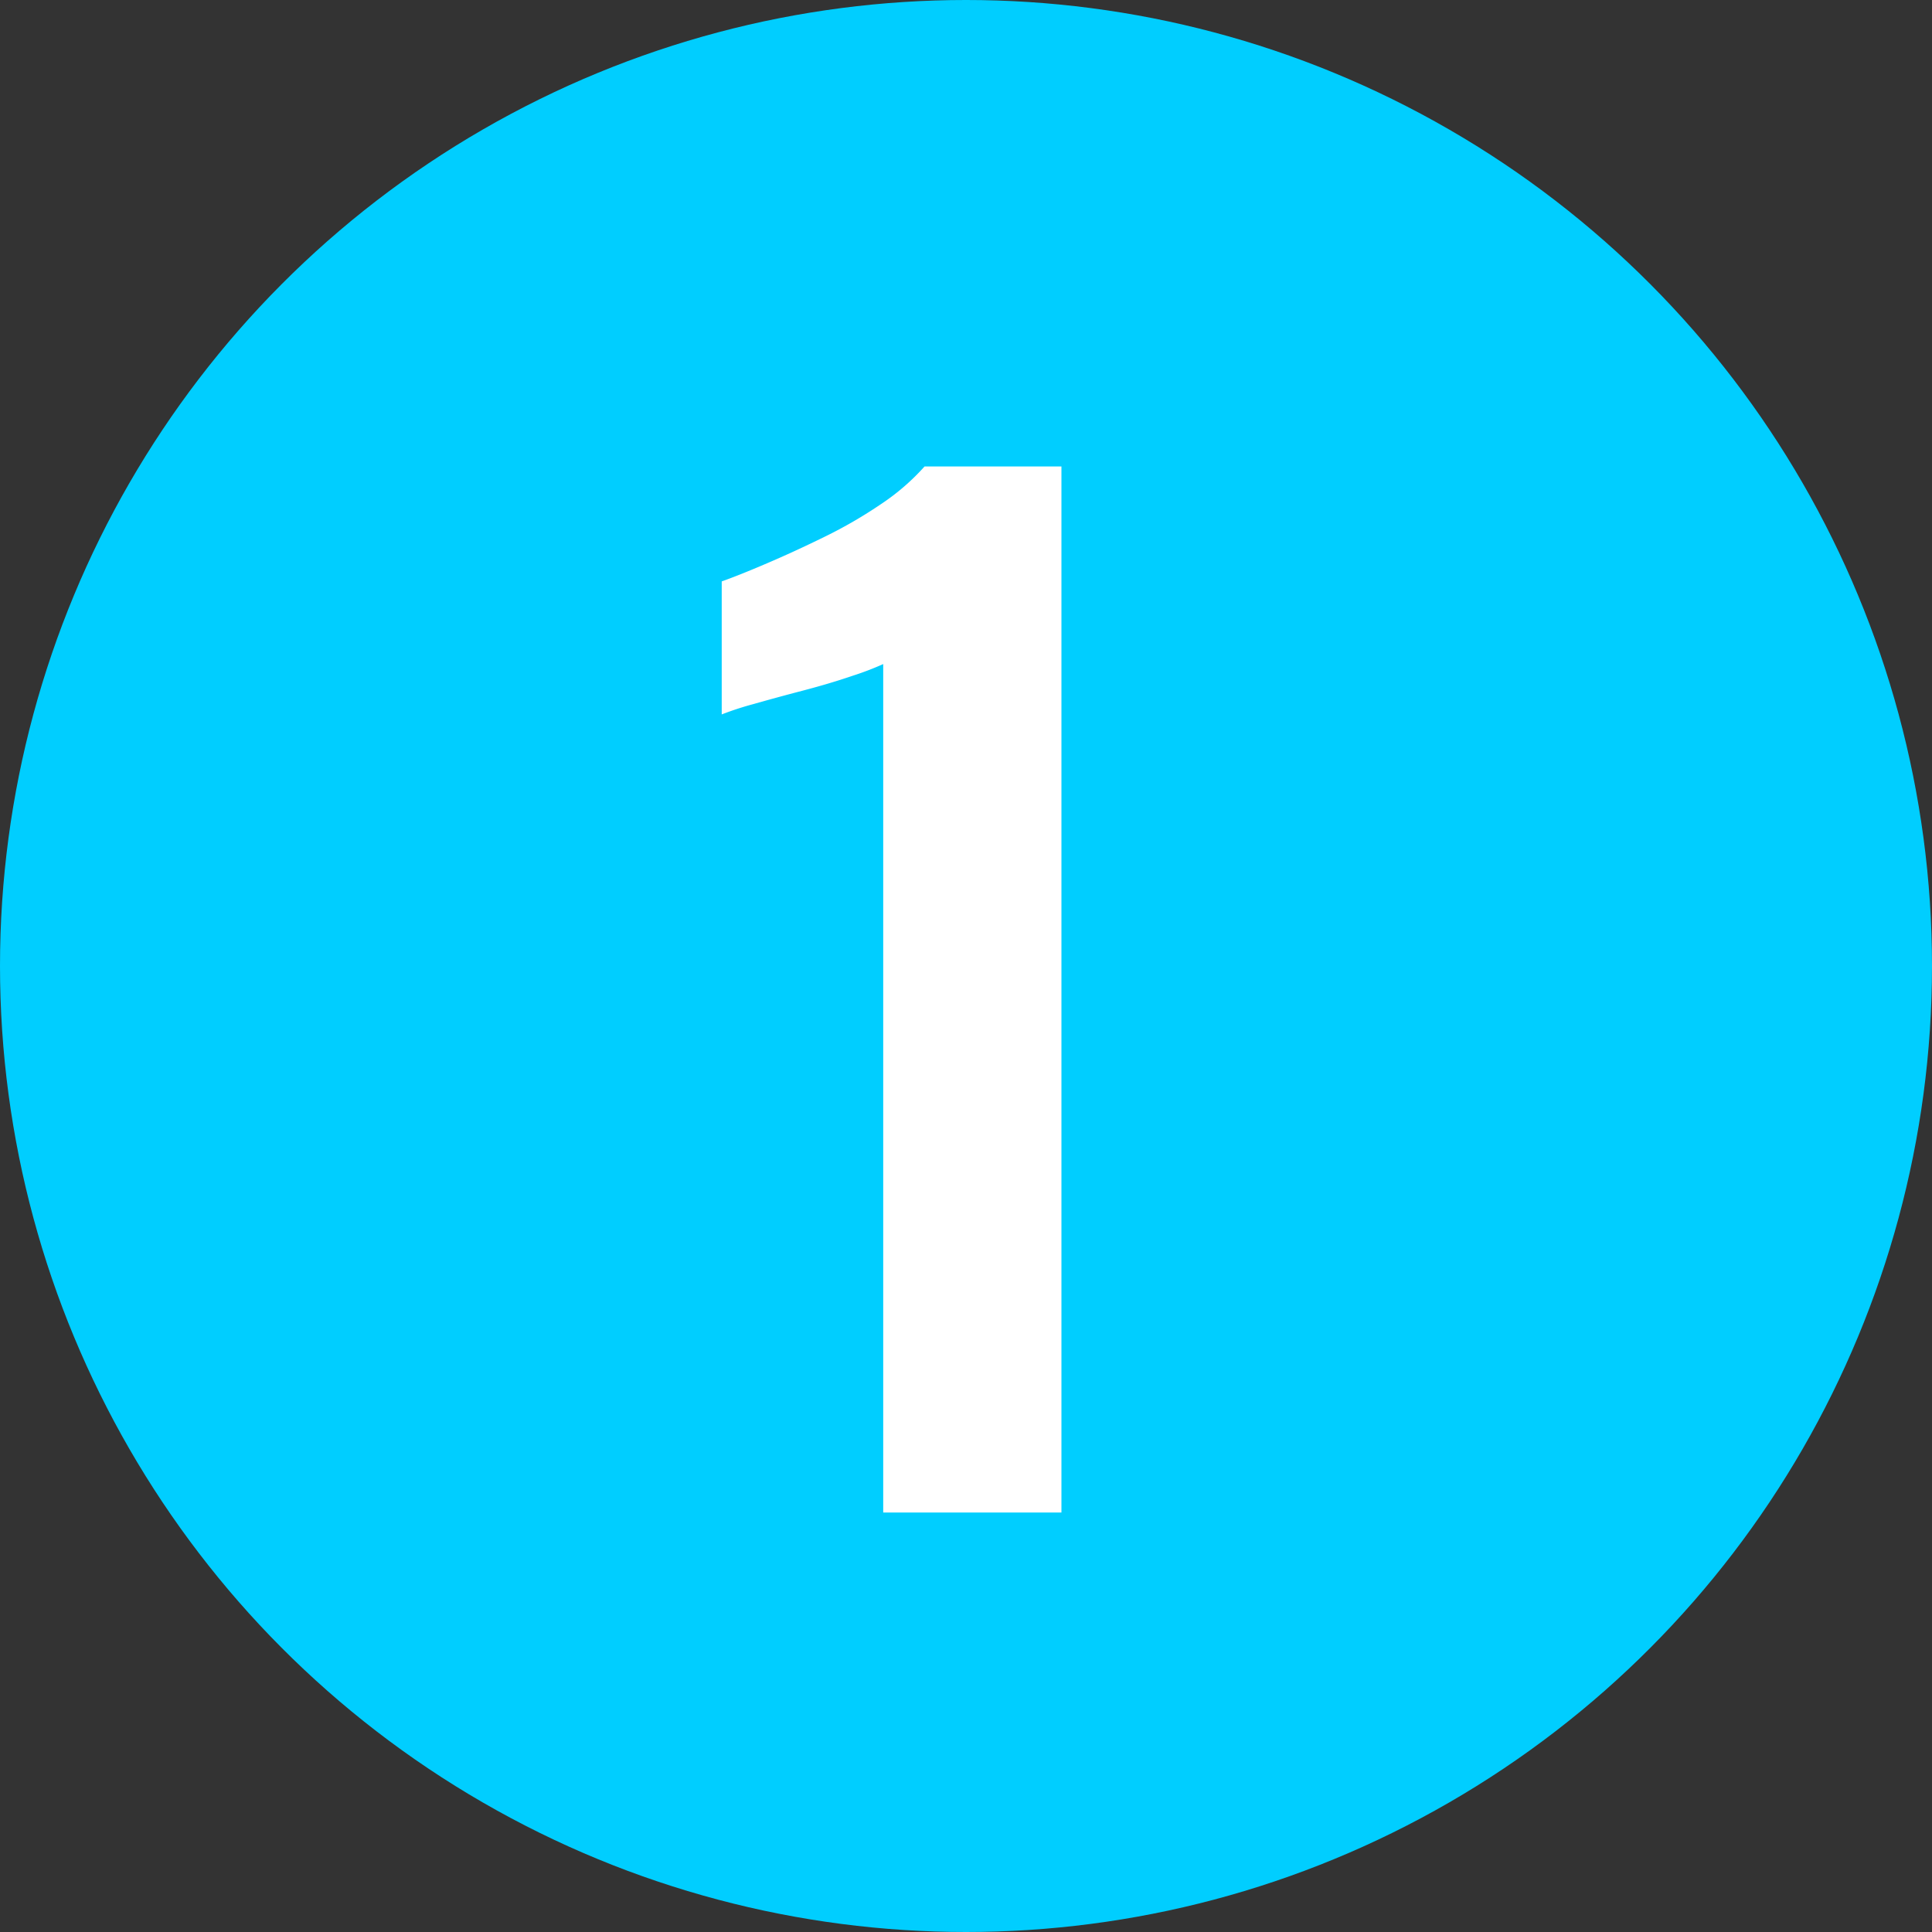
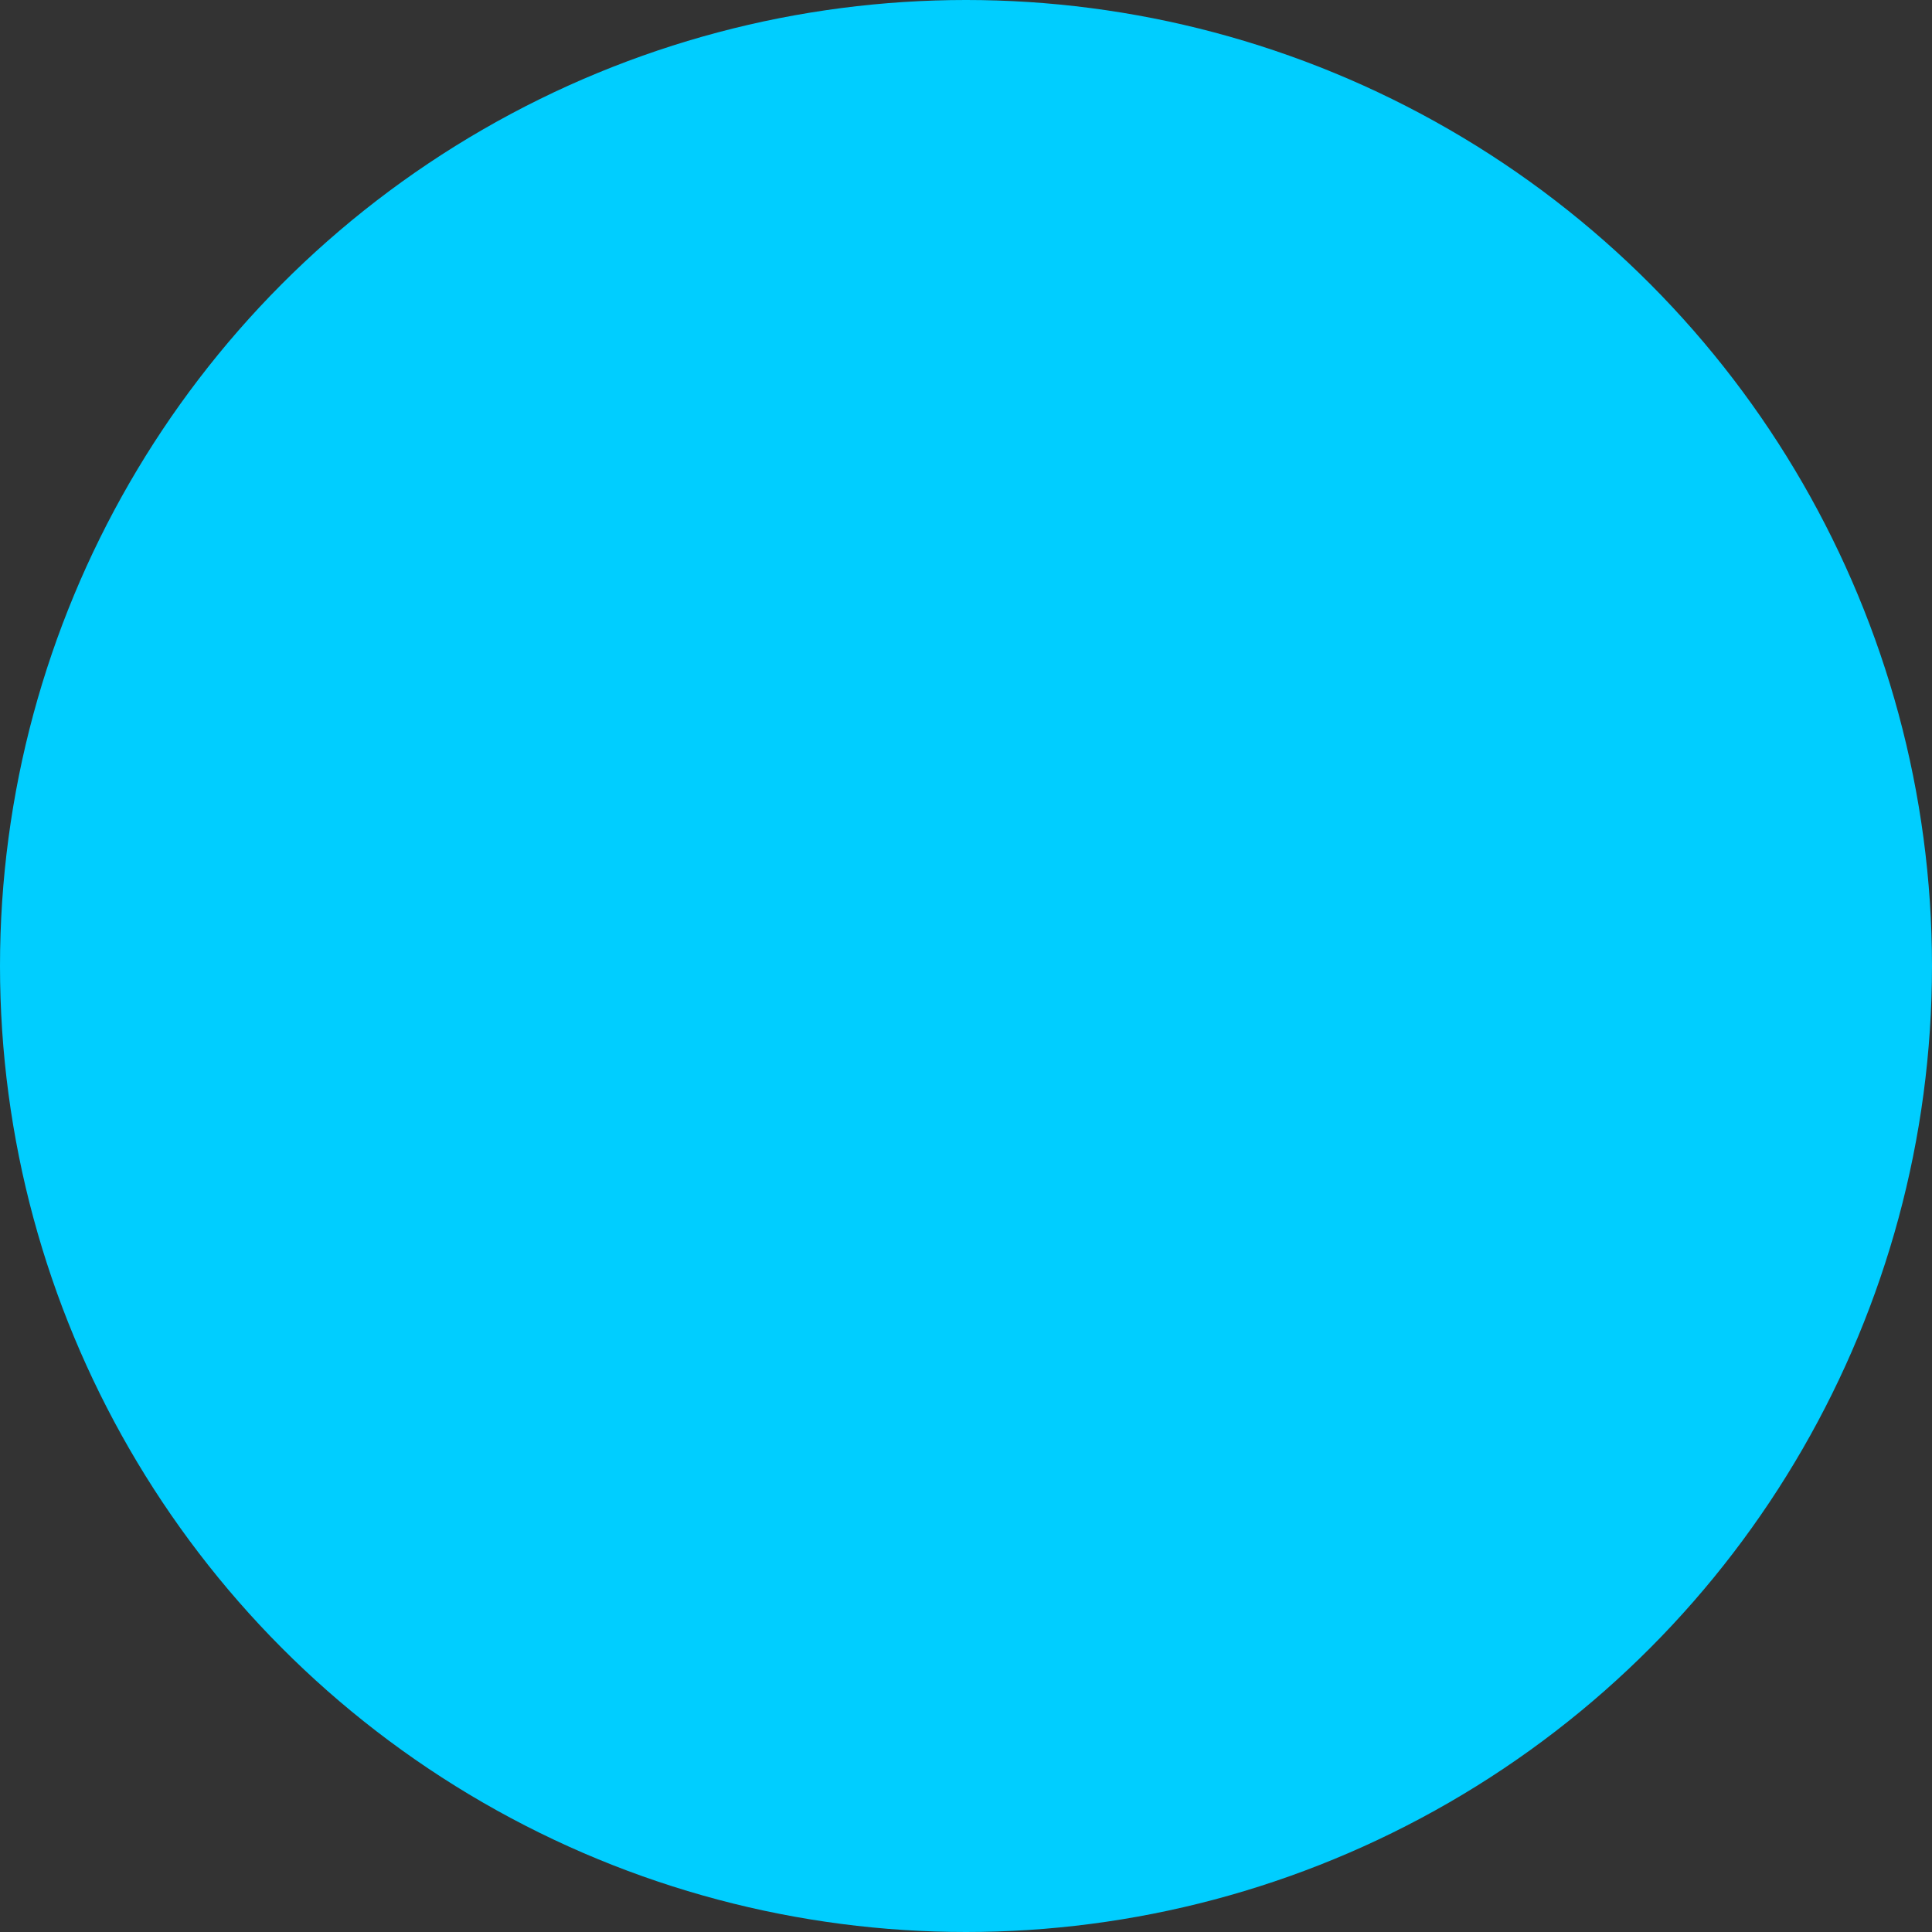
<svg xmlns="http://www.w3.org/2000/svg" viewBox="0 0 29.92 29.92">
  <rect x="0" y="0" width="29.92" height="29.92" fill="#333333" stroke="none" />
  <defs>
    <style>.cls-1{fill:#00ceff;}.cls-2{fill:#fff;}</style>
  </defs>
  <g id="レイヤー_2" data-name="レイヤー 2">
    <g id="SP_ランドプラン">
      <circle class="cls-1" cx="14.96" cy="14.96" r="14.96" />
-       <path class="cls-2" d="M13.678,23.424V10.284a4.458,4.458,0,0,1-.47.18q-.35.12-.77.23-.42.11-.771.21a4.763,4.763,0,0,0-.49.16V9.004q.281-.1.7-.28.42-.179.891-.41a7.083,7.083,0,0,0,.88-.51,3.499,3.499,0,0,0,.67-.58H16.438V23.424Z" />
    </g>
  </g>
</svg>